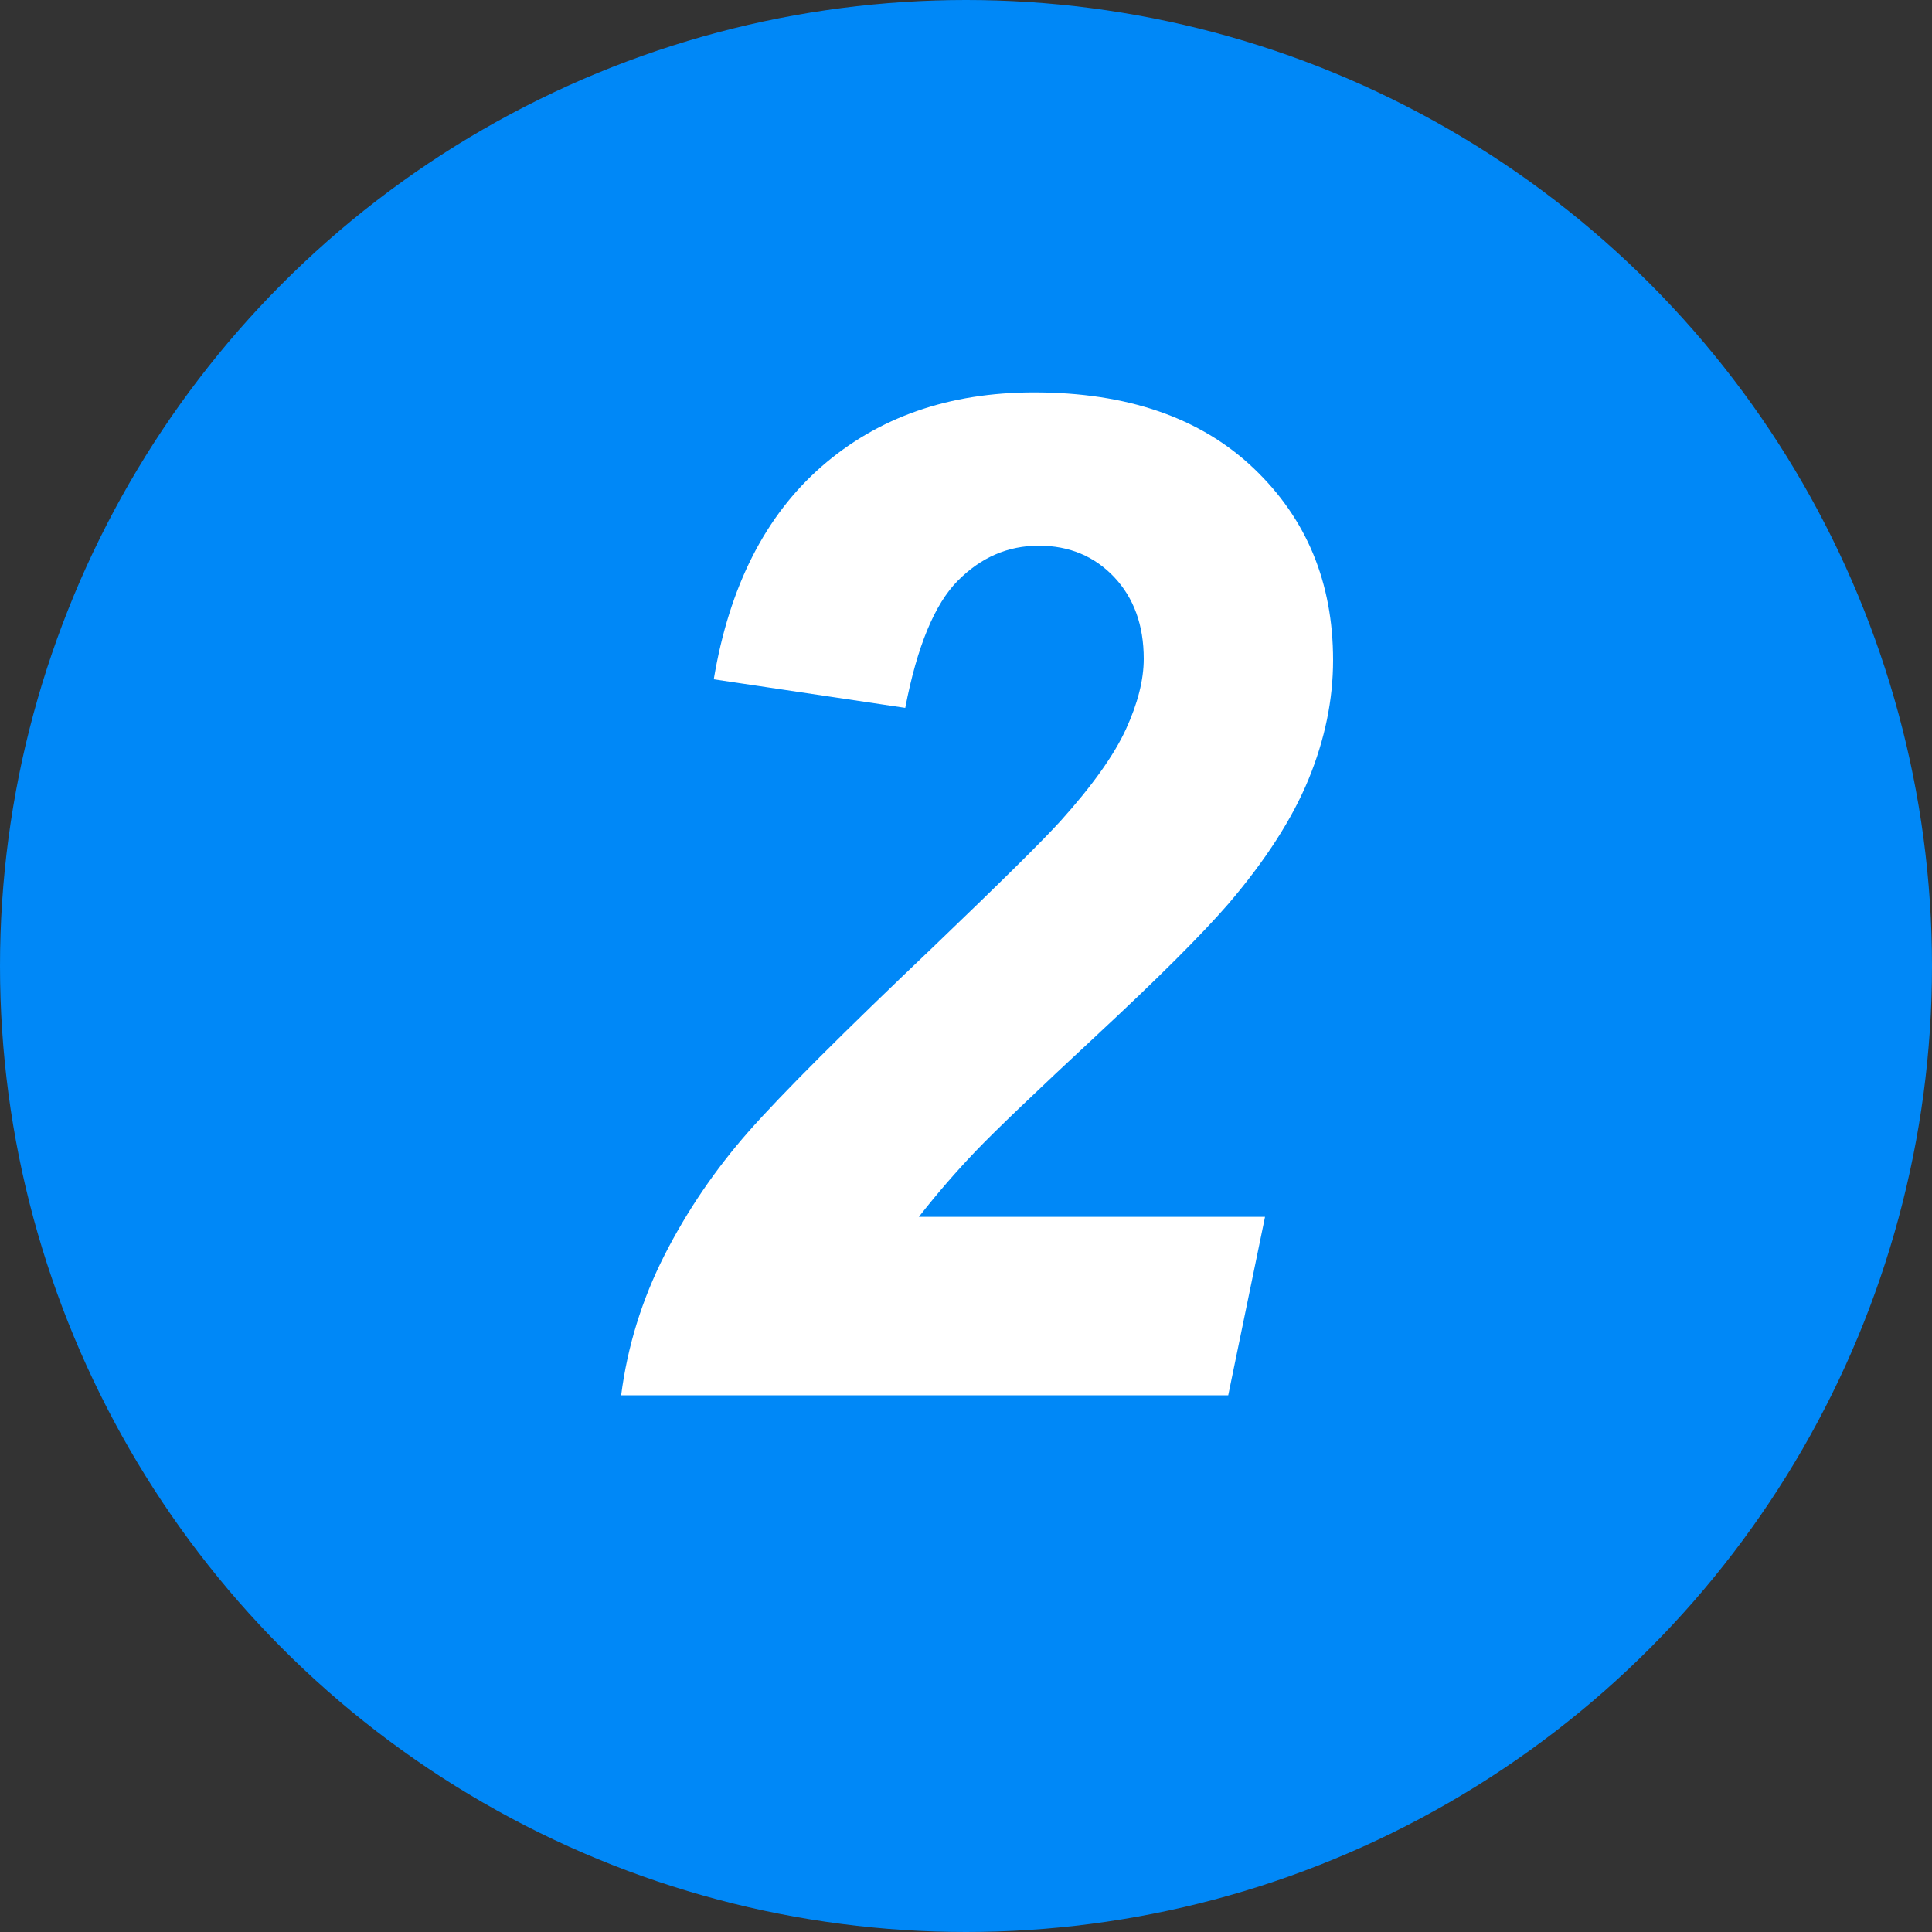
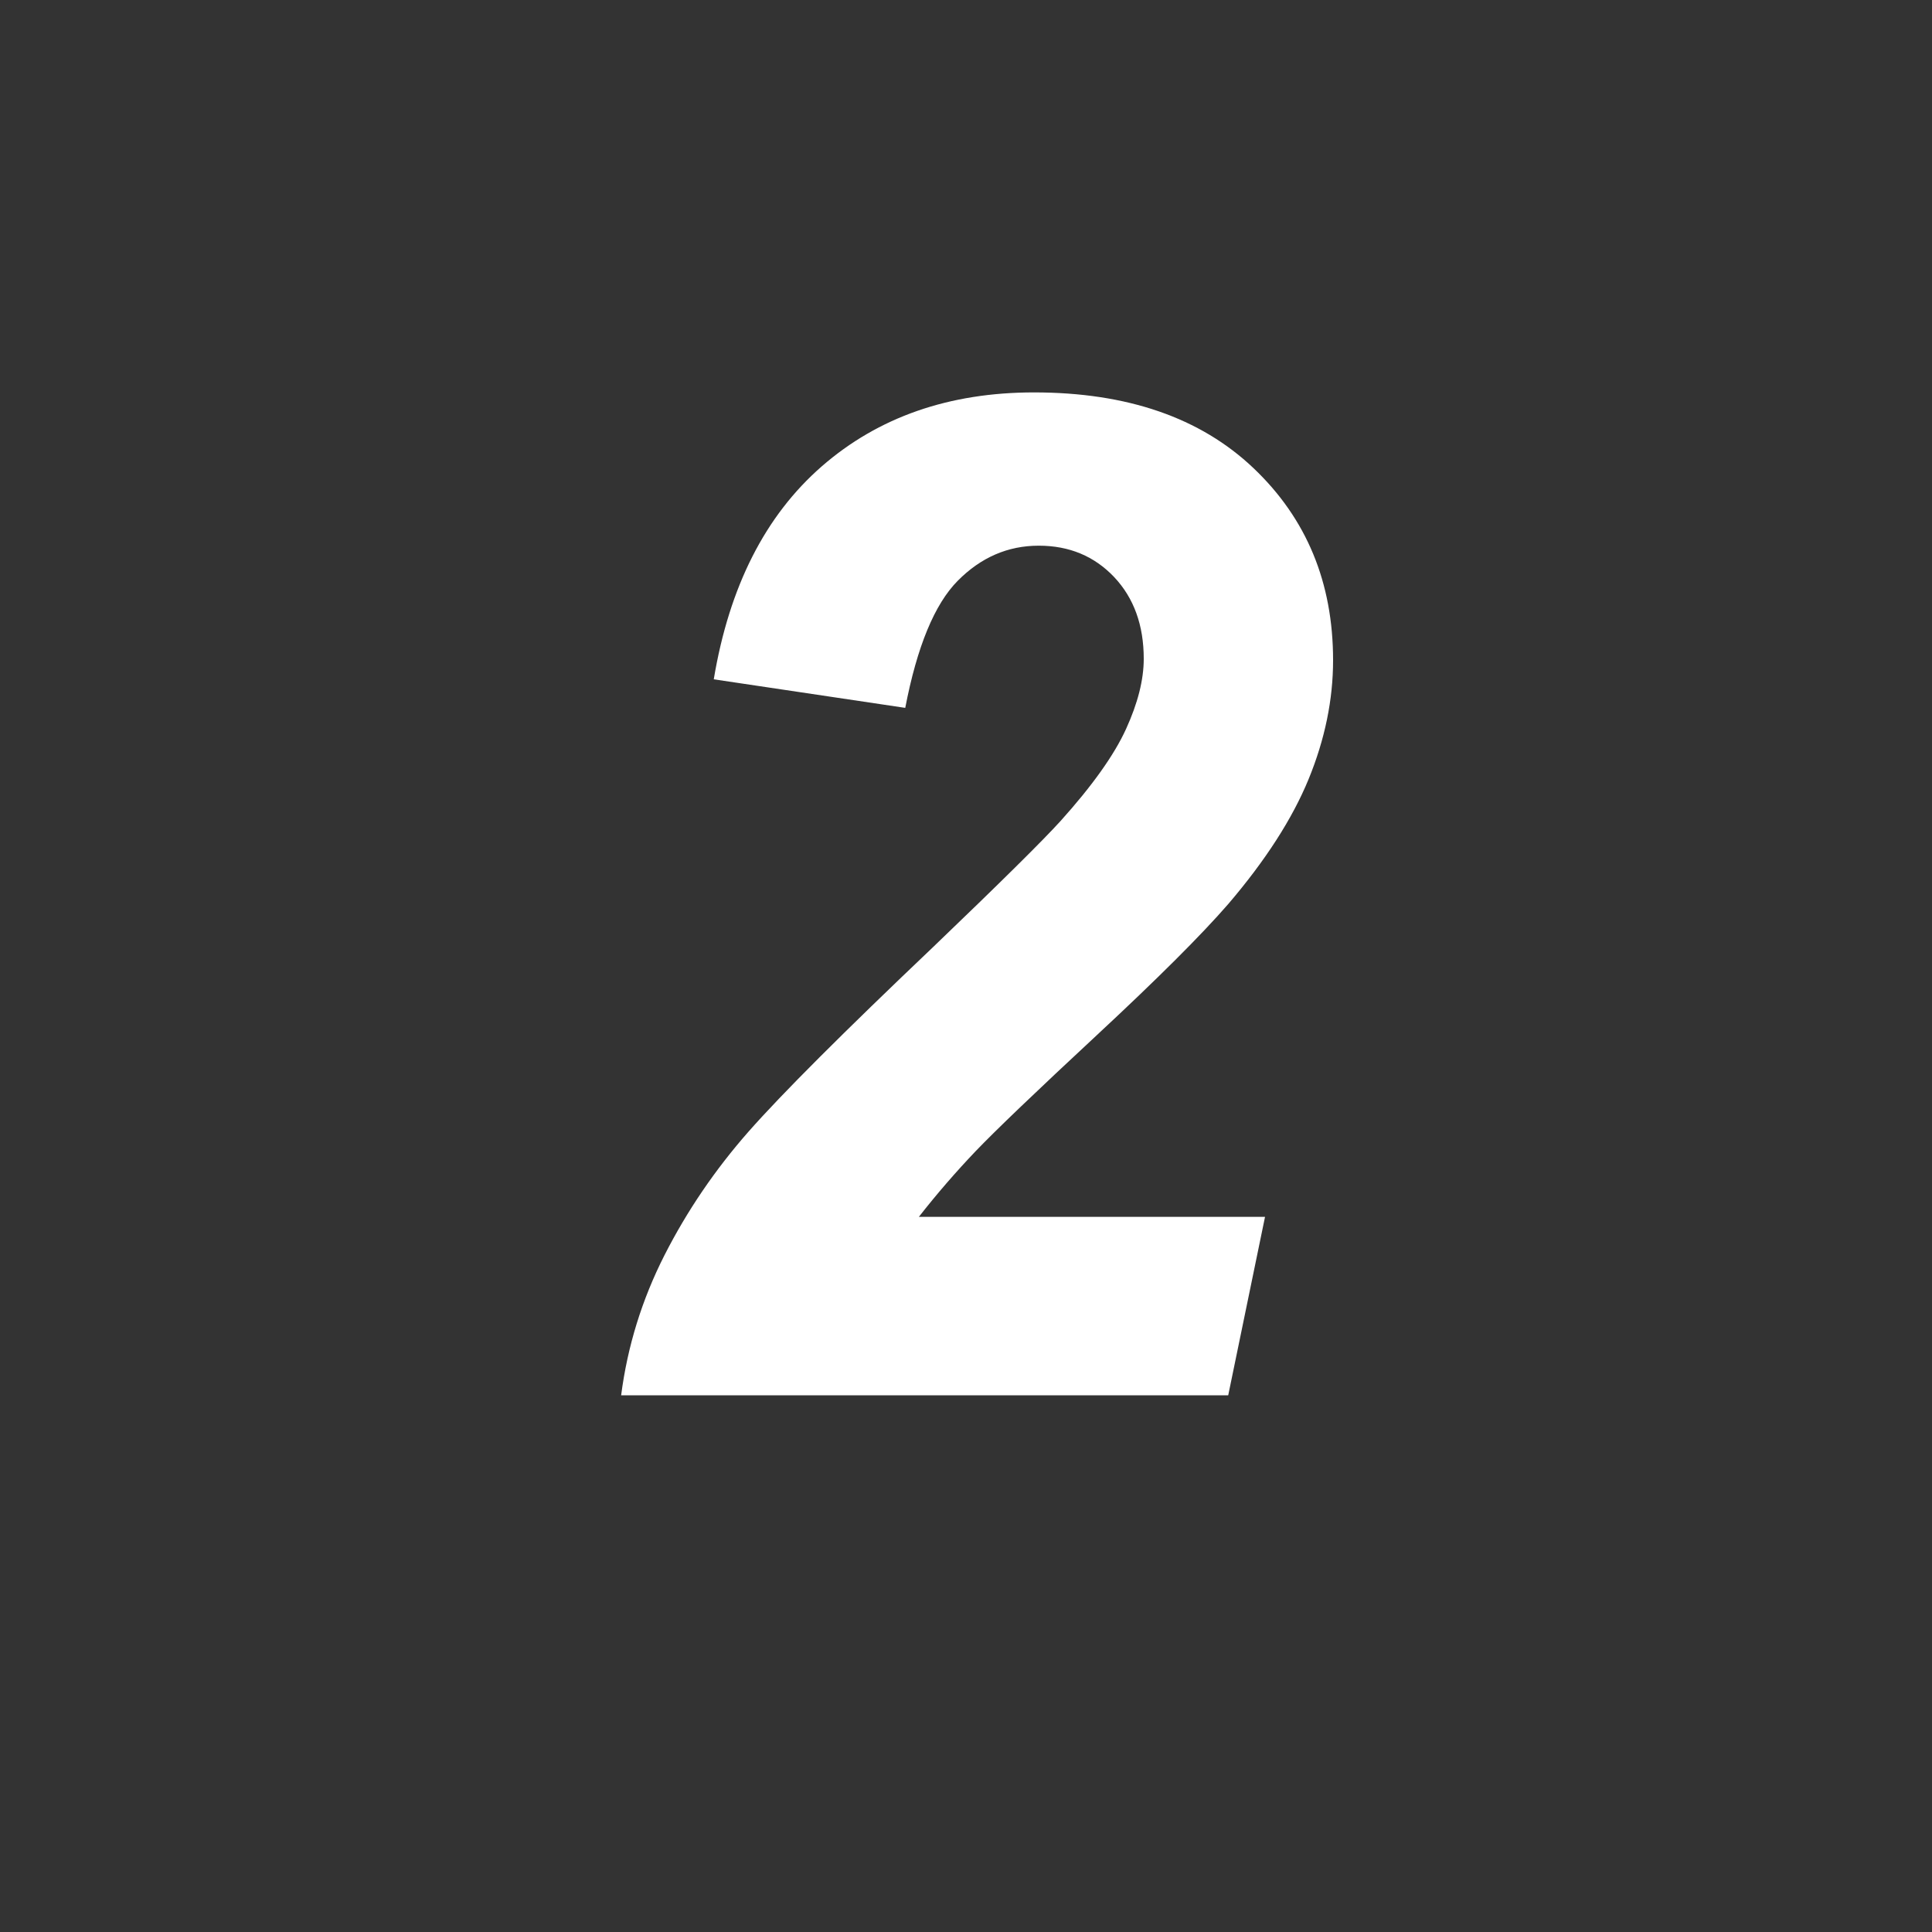
<svg xmlns="http://www.w3.org/2000/svg" width="18px" height="18px" viewBox="0 0 18 18" version="1.1">
  <rect x="0" y="0" width="18" height="18" fill="#333333" stroke="none" />
  <title>编组 29</title>
  <g id="产品页" stroke="none" stroke-width="1" fill="none" fill-rule="evenodd">
    <g id="虚拟直播带货" transform="translate(-263, -492)">
      <g id="编组-29" transform="translate(263, 492)">
-         <circle id="椭圆形备份-2" fill="#0088F7" cx="9" cy="9" r="9" />
        <path d="M8.434,6.595 L6.65,6.329 C6.794,5.465 7.13,4.804 7.656,4.345 C8.183,3.886 8.842,3.656 9.634,3.656 C10.501,3.656 11.183,3.891 11.678,4.361 C12.173,4.831 12.42,5.427 12.42,6.151 C12.42,6.519 12.344,6.888 12.192,7.259 C12.04,7.629 11.79,8.017 11.443,8.423 C11.193,8.711 10.785,9.118 10.218,9.645 C9.651,10.172 9.275,10.532 9.091,10.724 C8.907,10.917 8.73,11.121 8.561,11.337 L11.786,11.337 L11.443,13 L5.787,13 C5.846,12.543 5.981,12.108 6.19,11.696 C6.4,11.283 6.661,10.899 6.974,10.543 C7.287,10.188 7.861,9.615 8.694,8.823 C9.321,8.222 9.716,7.831 9.881,7.649 C10.178,7.319 10.381,7.033 10.491,6.792 C10.601,6.551 10.656,6.333 10.656,6.138 C10.656,5.825 10.564,5.571 10.38,5.376 C10.196,5.182 9.962,5.084 9.678,5.084 C9.39,5.084 9.139,5.193 8.923,5.411 C8.707,5.629 8.544,6.024 8.434,6.595 Z" id="路径" fill="#FFFFFF" fill-rule="nonzero" />
      </g>
    </g>
  </g>
</svg>